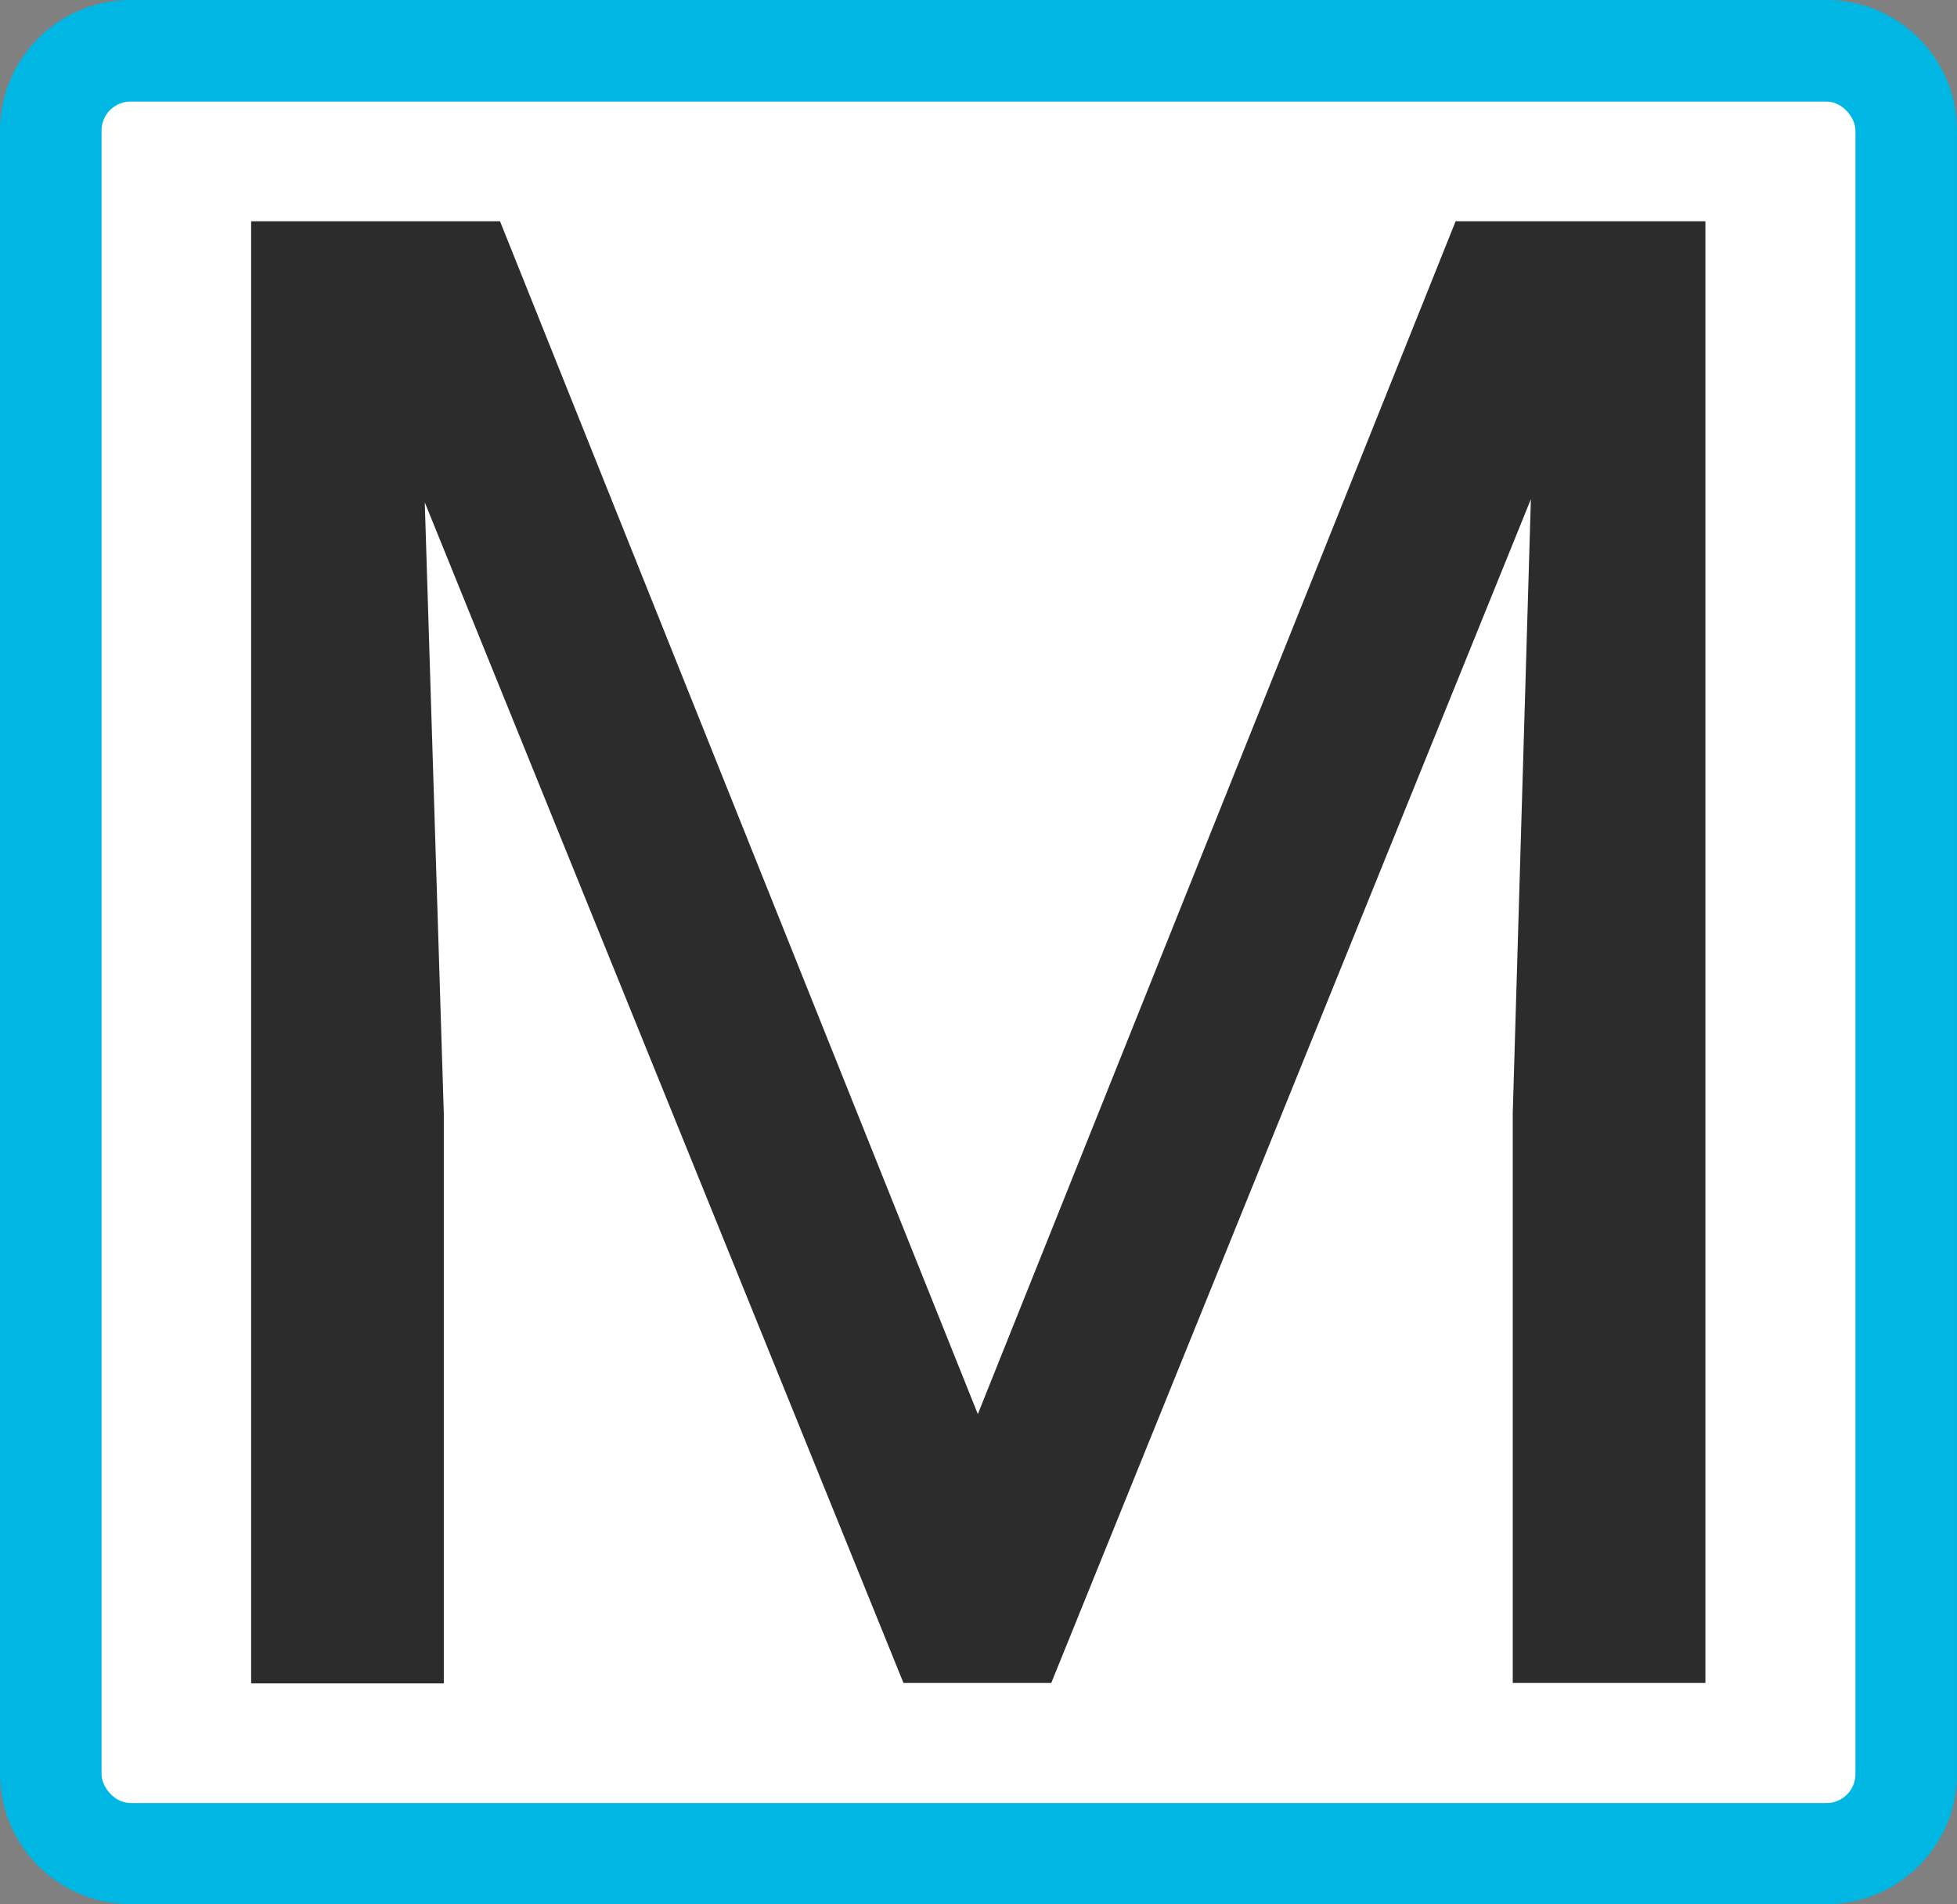
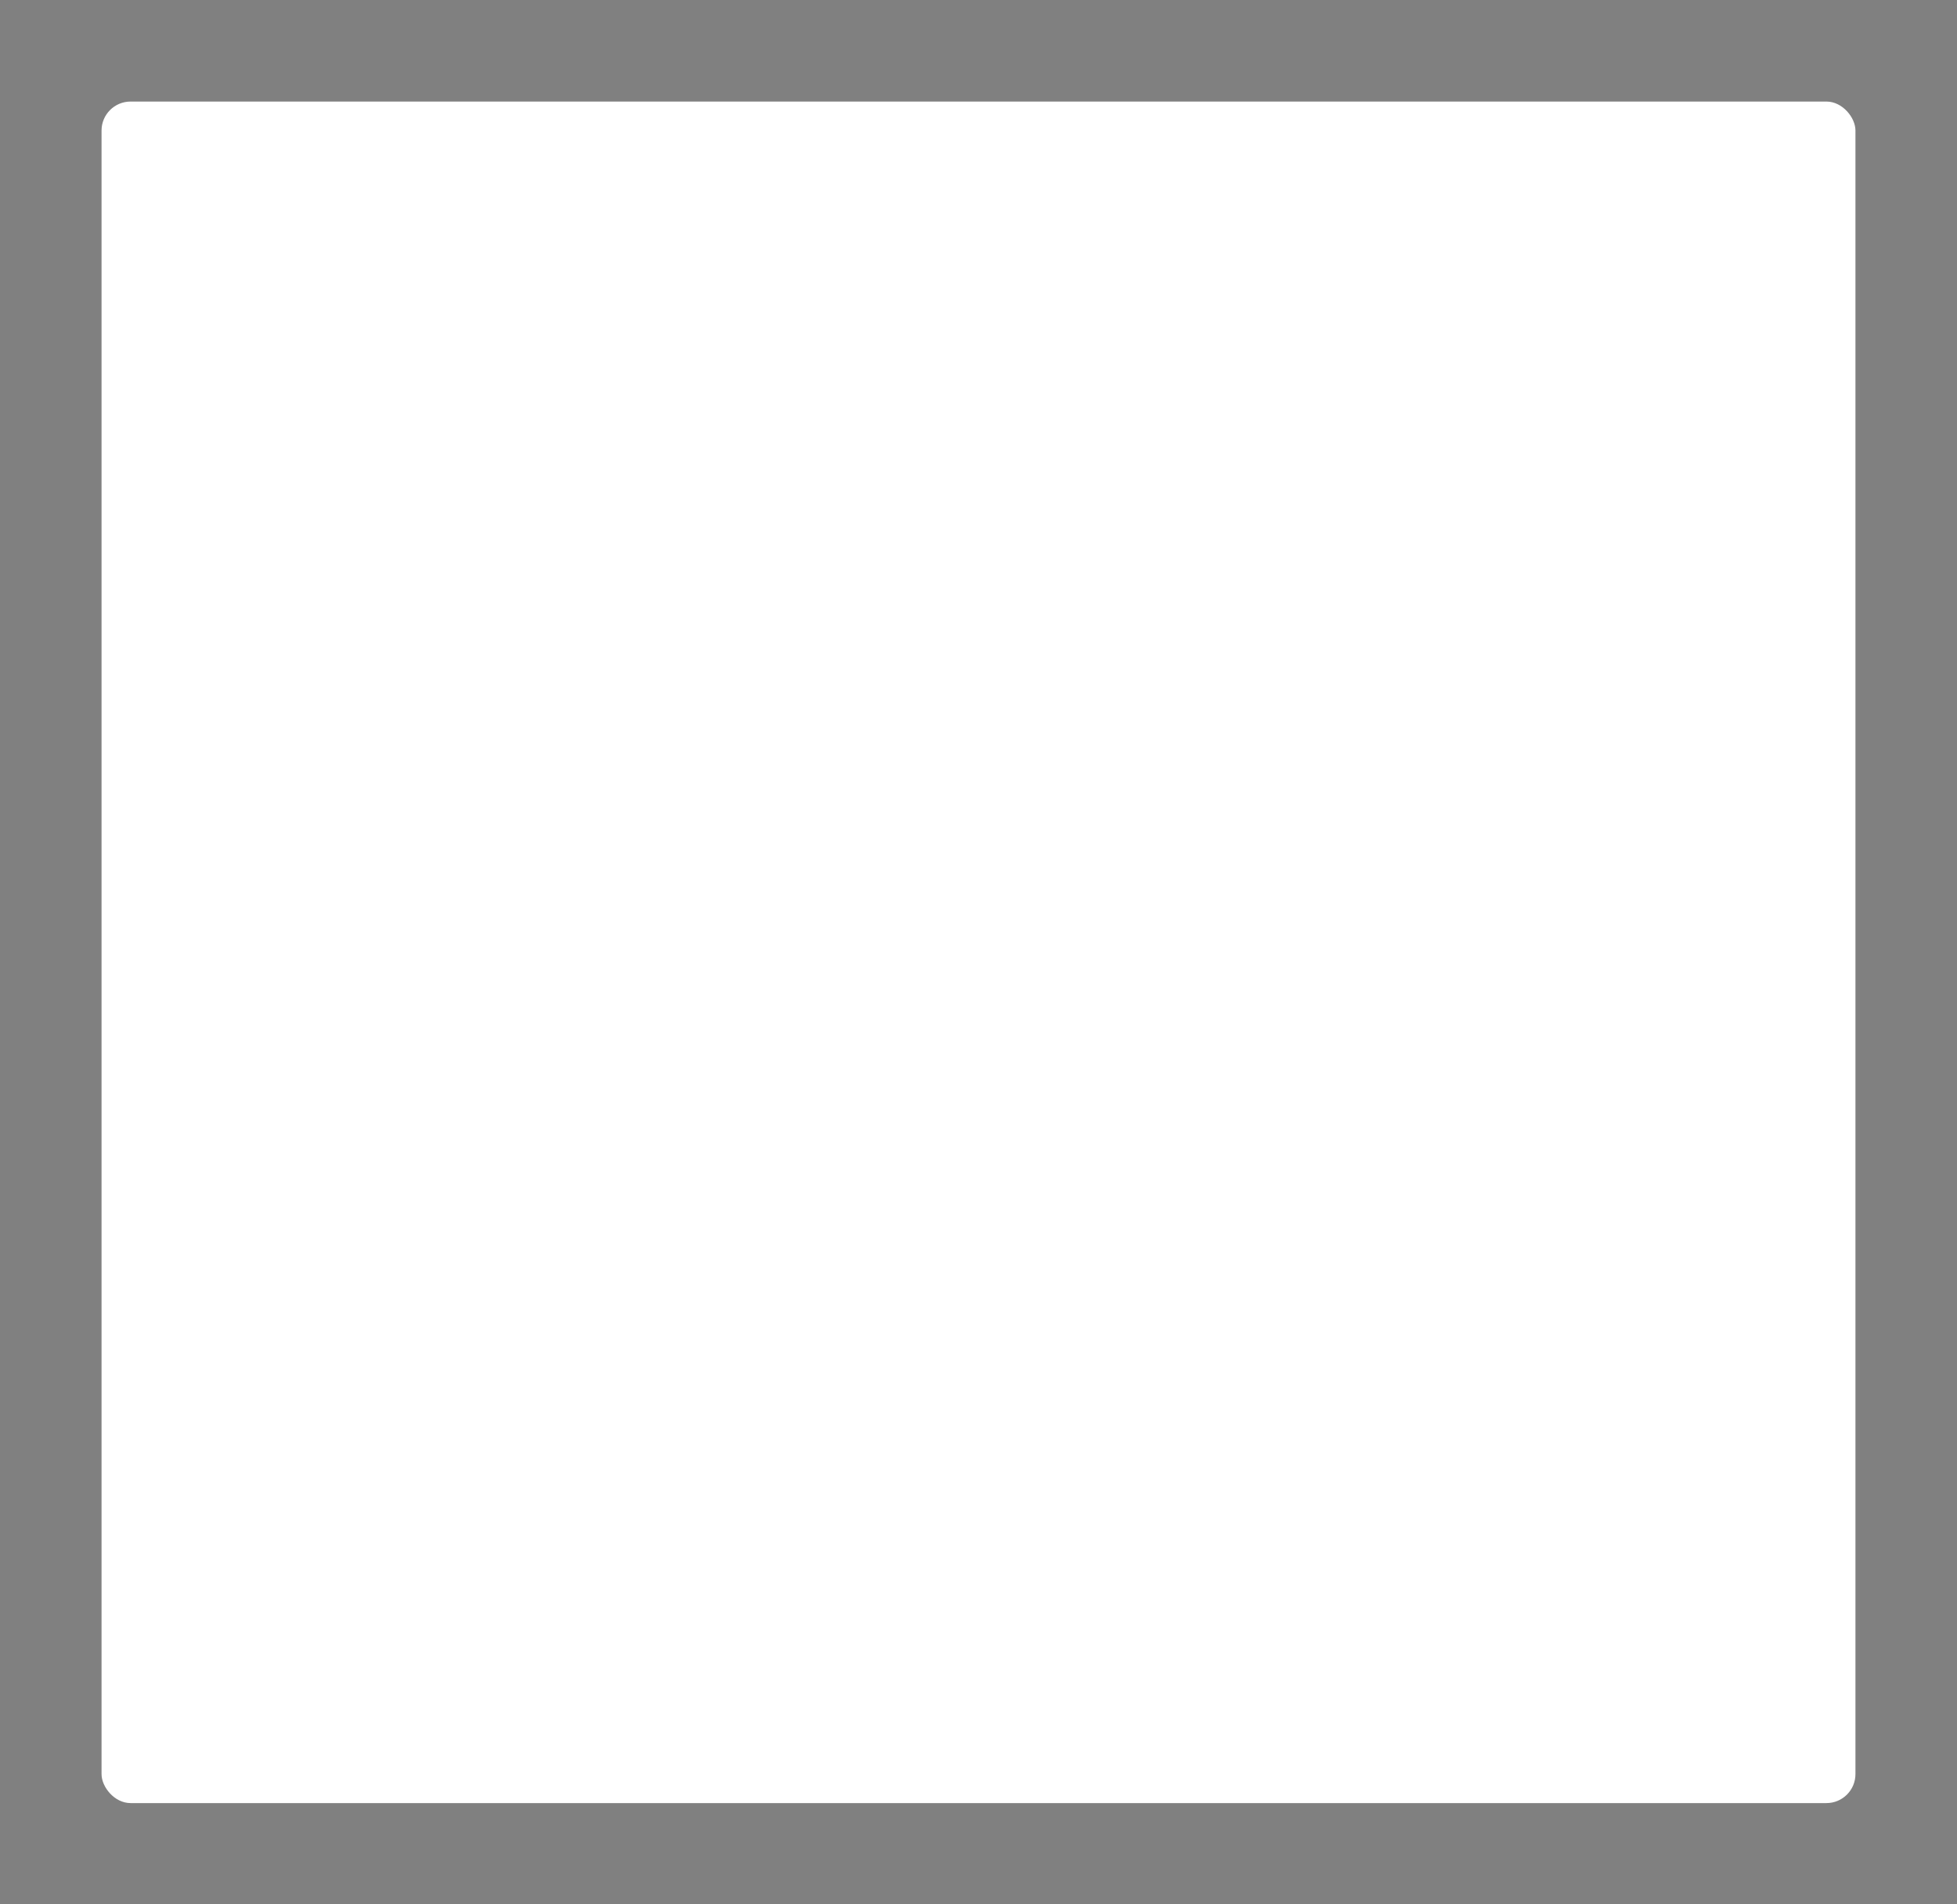
<svg xmlns="http://www.w3.org/2000/svg" viewBox="0 0 43.17 42" id="Capa_1">
  <rect x="0" y="0" width="43.17" height="42" fill="#808080" stroke="none" />
  <defs>
    <style>.cls-1{fill:#2c2c2c;}.cls-2{fill:#fff;}.cls-3{fill:#00b6e2;}</style>
  </defs>
-   <path d="M40.29,42H2.88c-1.59,0-2.88-1.29-2.88-2.88V2.88C0,1.29,1.29,0,2.88,0h37.41c1.59,0,2.88,1.29,2.88,2.88v36.25c0,1.58-1.29,2.87-2.88,2.87Z" class="cls-3" />
  <rect ry=".64" rx=".64" height="37.53" width="38.69" y="2.24" x="2.24" class="cls-2" />
-   <path d="M11.03,4.88l10.54,26.31,10.54-26.31h5.51v32.24h-4.25v-12.56l.4-13.55-10.58,26.11h-3.26L9.37,11.08l.42,13.49v12.56h-4.25V4.88h5.49Z" class="cls-1" />
</svg>